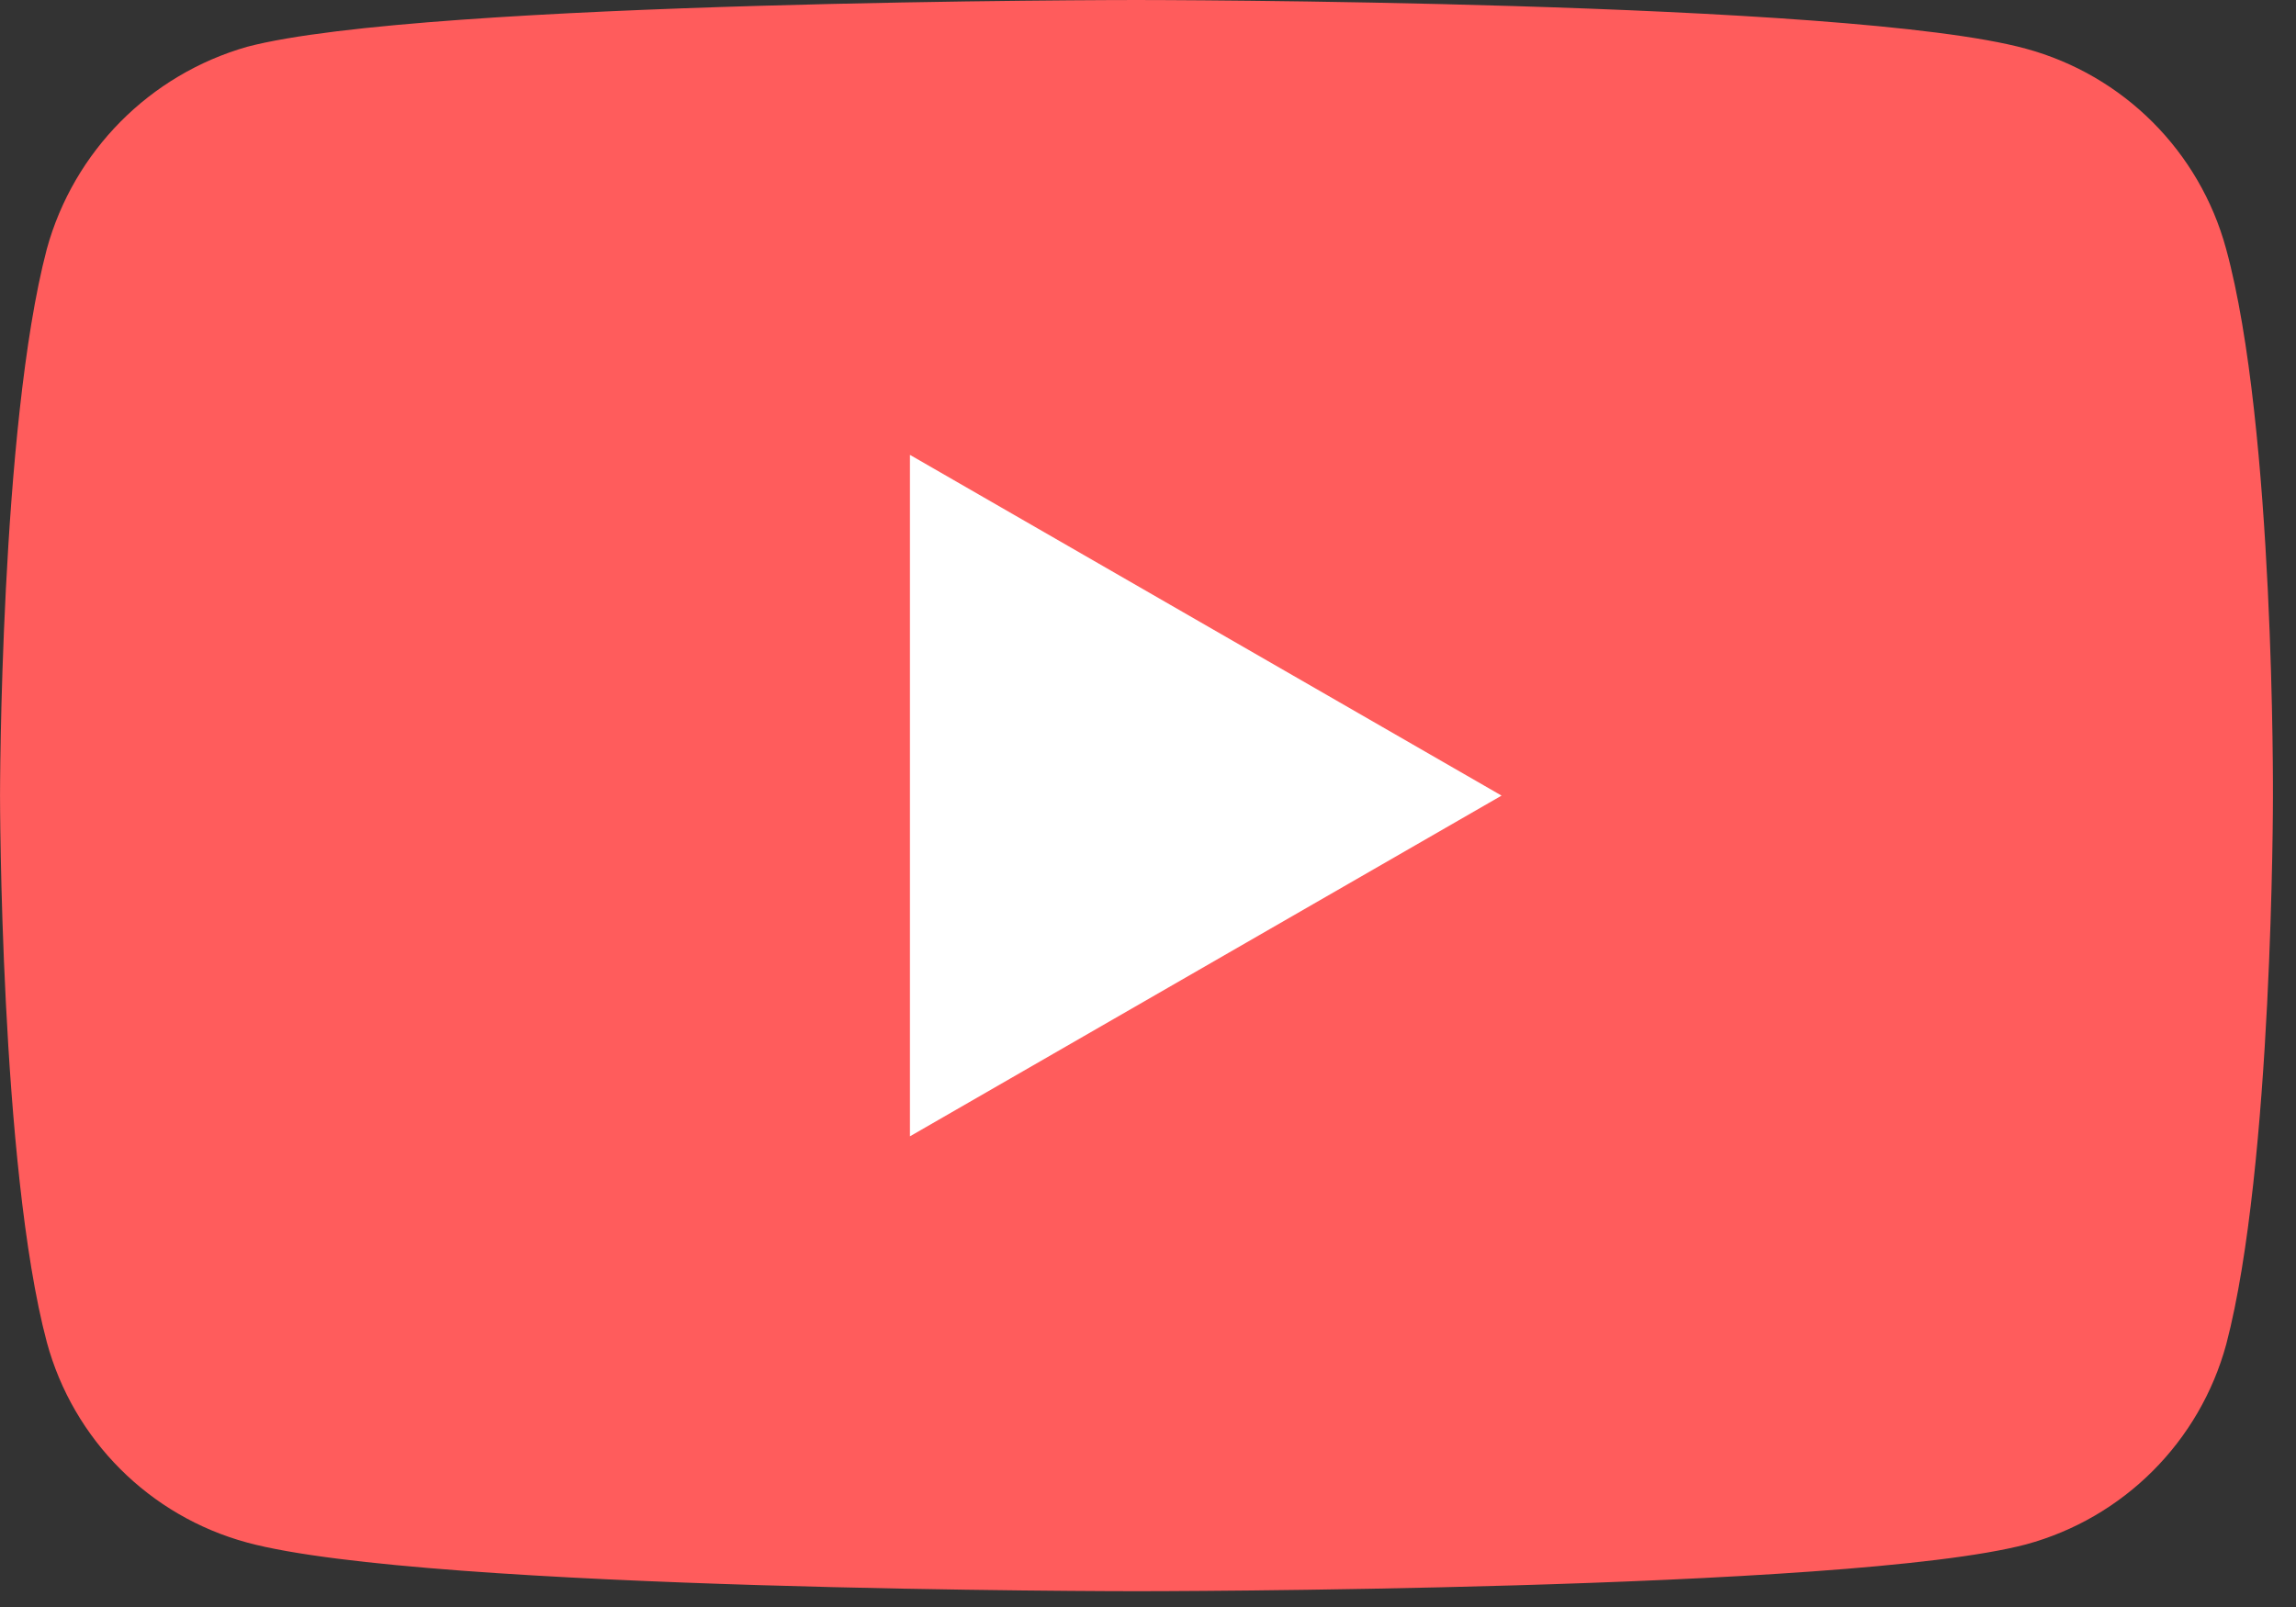
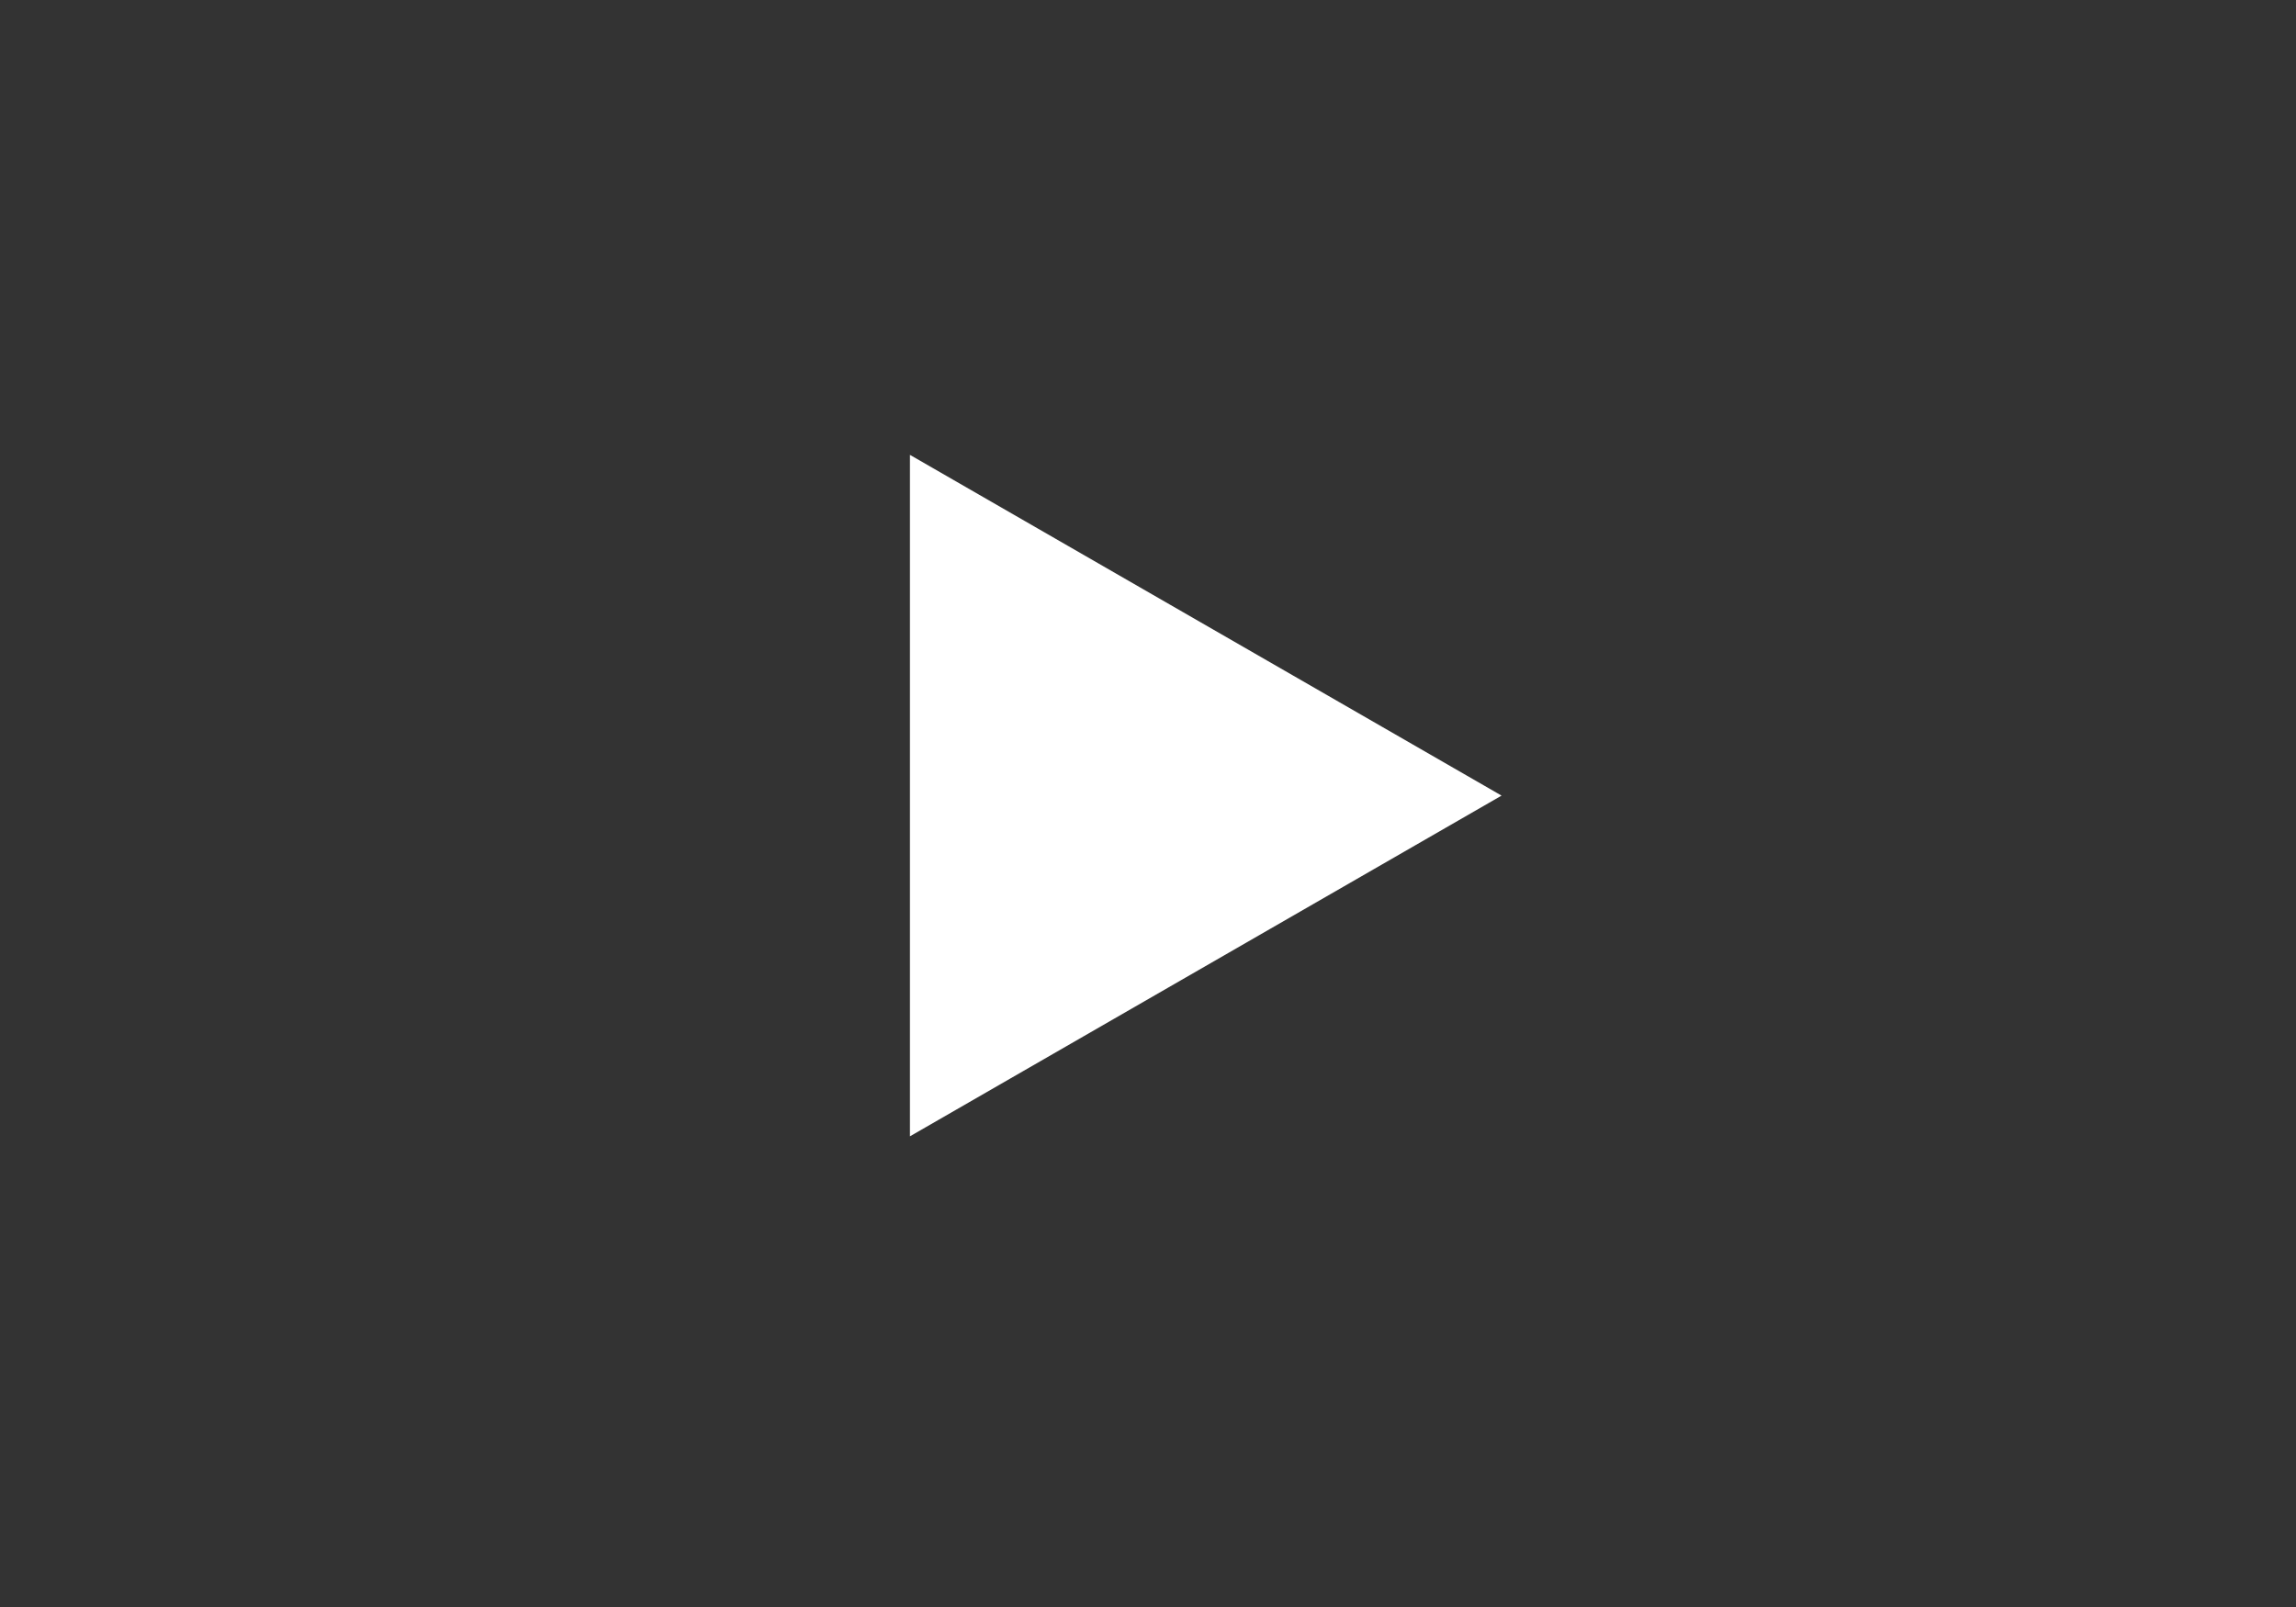
<svg xmlns="http://www.w3.org/2000/svg" width="80px" height="56px" viewBox="0 0 80 56" version="1.1">
  <rect x="0" y="0" width="80" height="56" fill="#333333" stroke="none" />
  <title>youtube</title>
  <g id="Page-1" stroke="none" stroke-width="1" fill="none" fill-rule="evenodd">
    <g id="Desktop-Publishing-1920" transform="translate(-1290, -6132)">
      <g id="Extra-Royalties" transform="translate(240, 5868)">
        <g id="Youtube" transform="translate(935, 217)">
          <g id="youtube" transform="translate(115, 47)">
-             <path d="M77.565,8.674 C76.642,5.273 73.986,2.618 70.586,1.696 C64.389,8.42105257e-05 39.597,8.42105257e-05 39.597,8.42105257e-05 C39.597,8.42105257e-05 14.809,8.42105257e-05 8.608,1.631 C5.214,2.602 2.57,5.27 1.632,8.674 C0.001,14.873 0.001,27.726 0.001,27.726 C0.001,27.726 0.001,40.642 1.632,46.774 C2.554,50.175 5.211,52.832 8.611,53.754 C14.874,55.45 39.601,55.45 39.601,55.45 C39.601,55.45 64.39,55.45 70.591,53.819 C73.991,52.897 76.648,50.24 77.571,46.839 C79.197,40.642 79.197,27.79 79.197,27.79 C79.197,27.79 79.263,14.873 77.565,8.674" id="Fill-1" fill="#FF5C5C" />
            <polygon id="Fill-4" fill="#FFFFFF" points="31.705 39.598 52.319 27.725 31.705 15.851" />
          </g>
        </g>
      </g>
    </g>
  </g>
</svg>